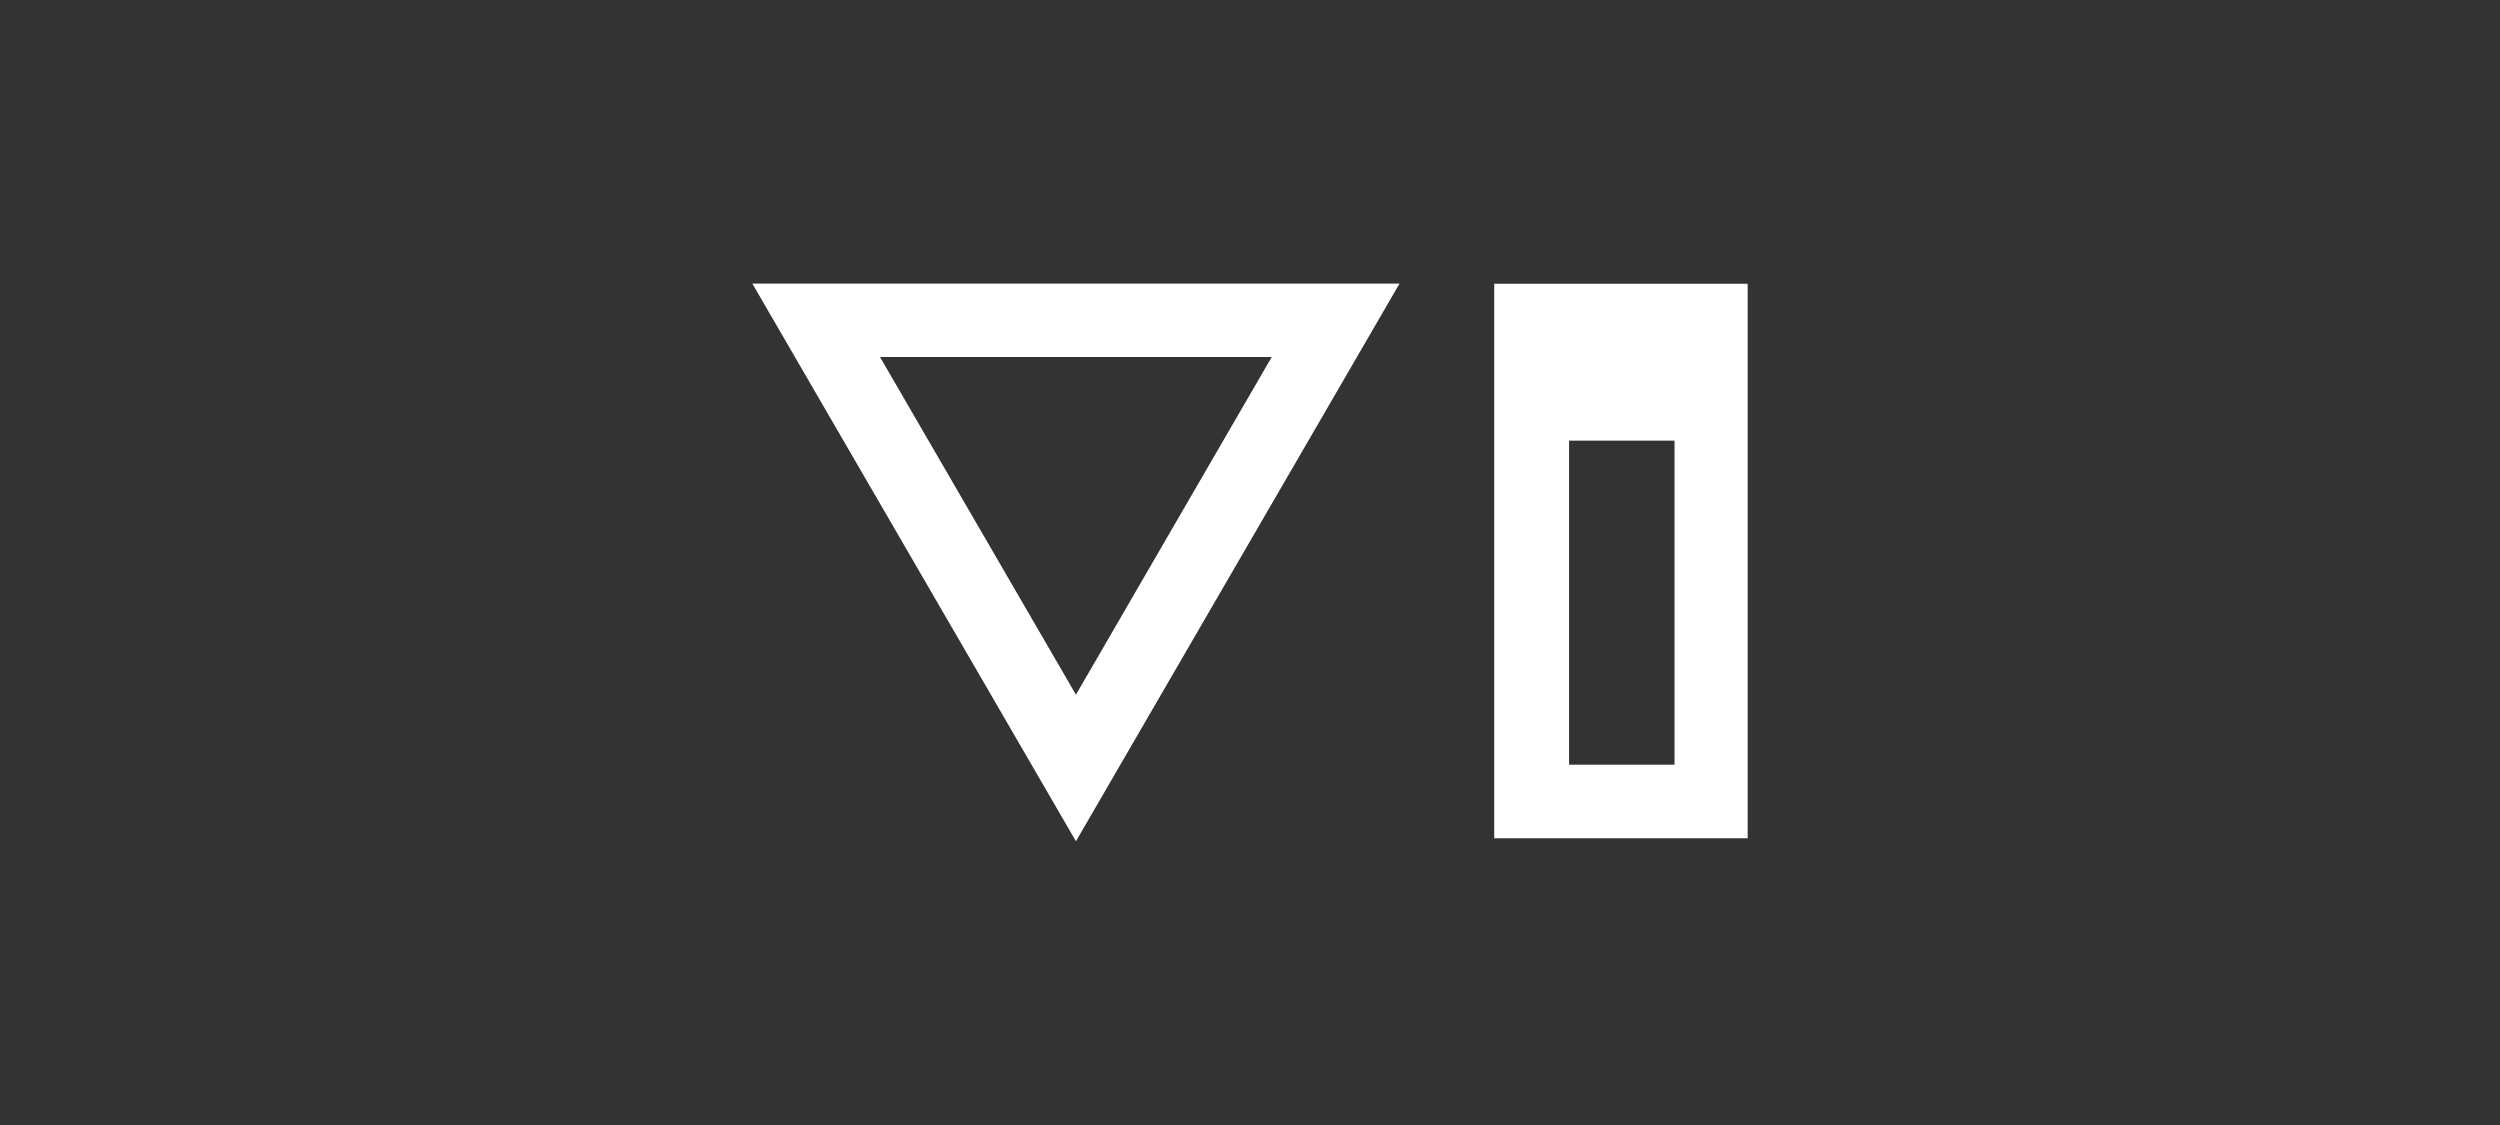
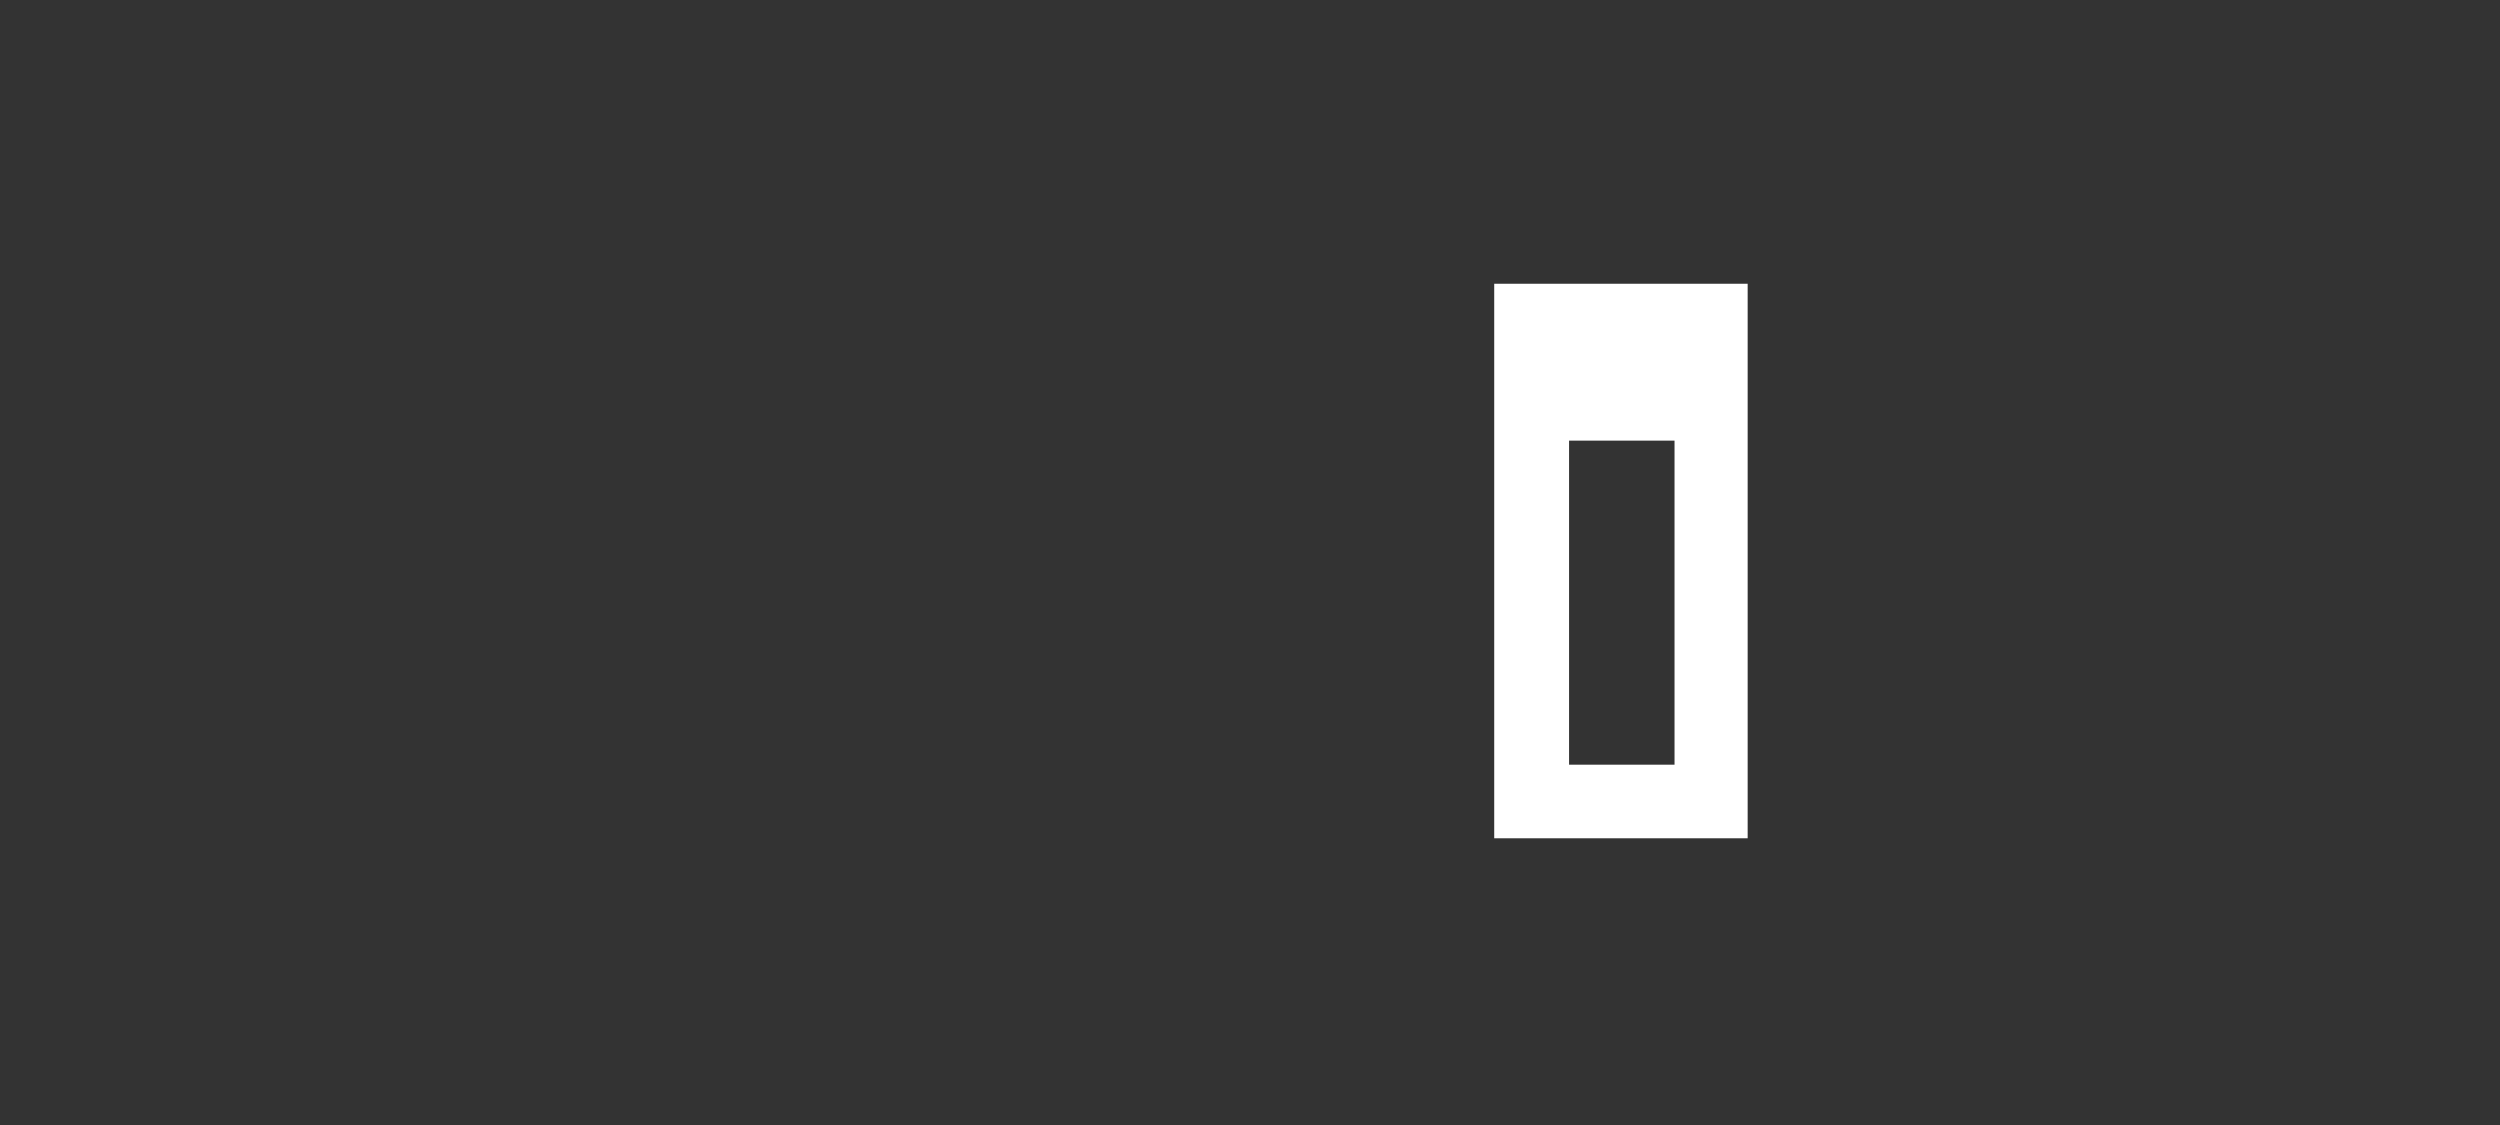
<svg xmlns="http://www.w3.org/2000/svg" id="a" viewBox="0 0 160 72">
  <rect x="0" y="0" width="160" height="72" fill="#333333" stroke="none" />
  <defs>
    <style>.d{fill:#fff;}</style>
  </defs>
  <g id="b">
    <g id="c">
-       <path class="d" d="M68.86,53.84l20.71-35.69H48.15l20.71,35.69Zm0-9.38l-12.54-21.61h25.07l-12.53,21.61Z" />
      <path class="d" d="M95.63,18.16V53.65h16.22V18.16h-16.22Zm4.79,30.79V28.2h6.75v20.74h-6.75Z" />
    </g>
  </g>
</svg>